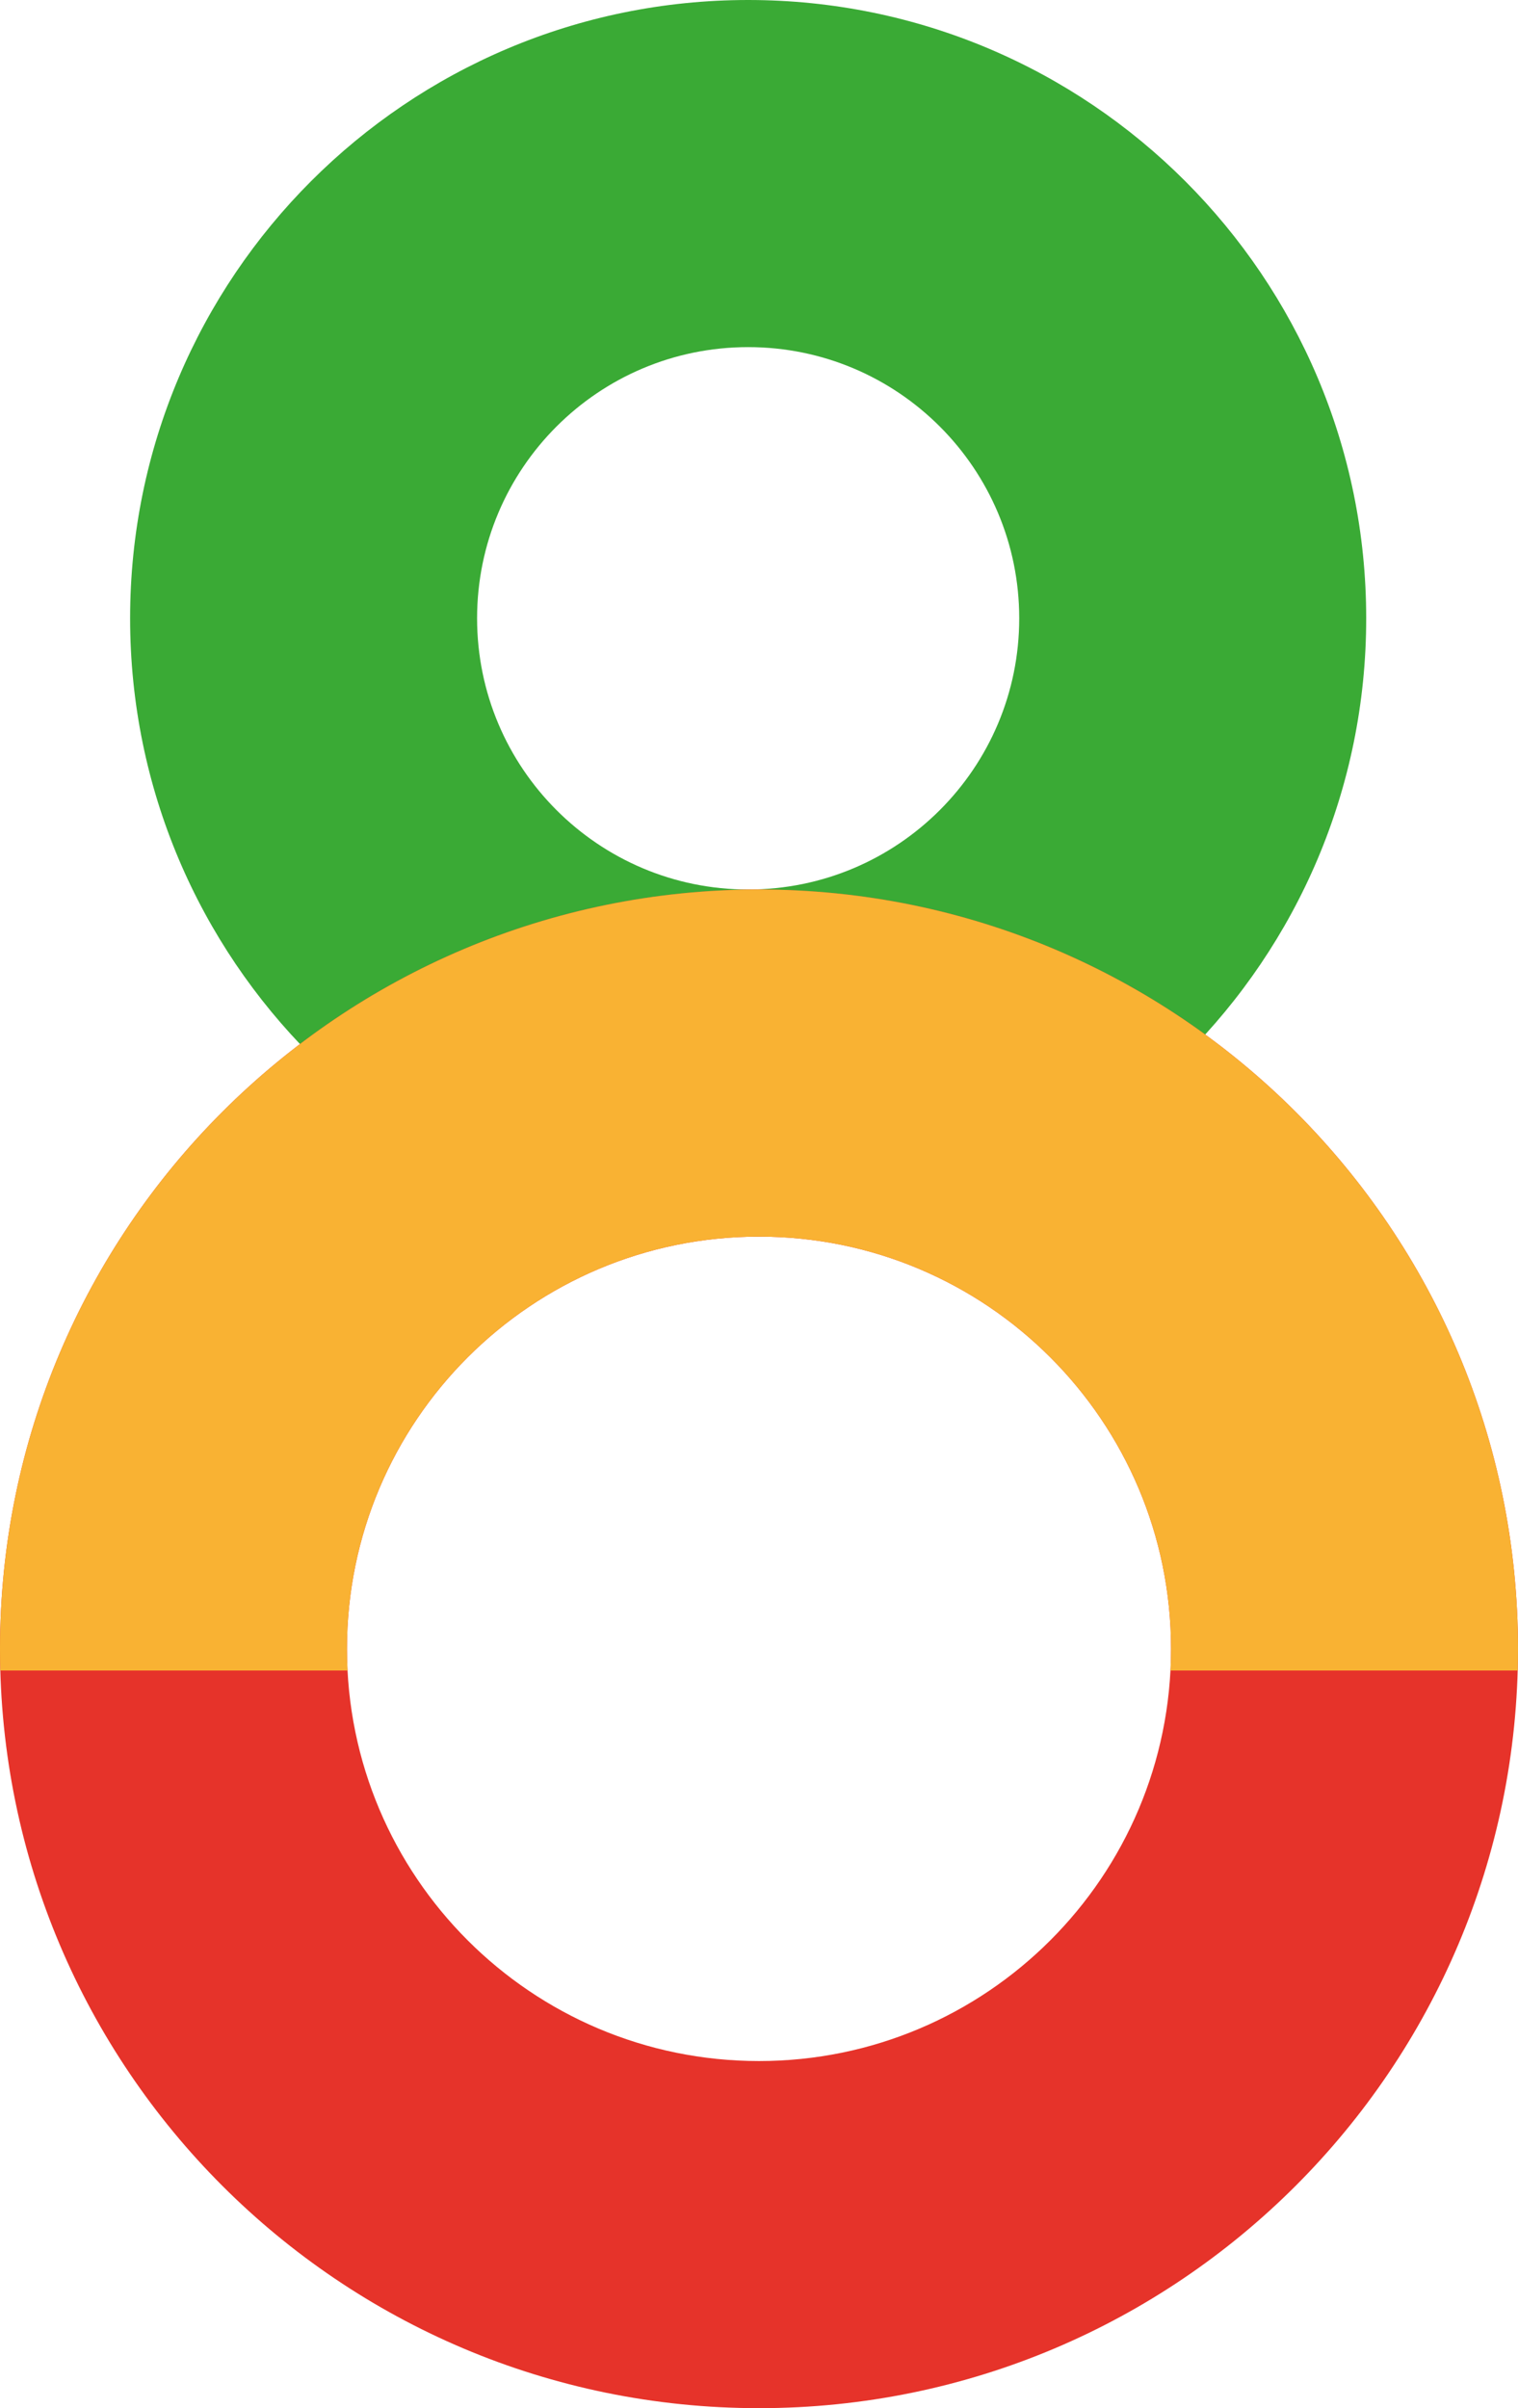
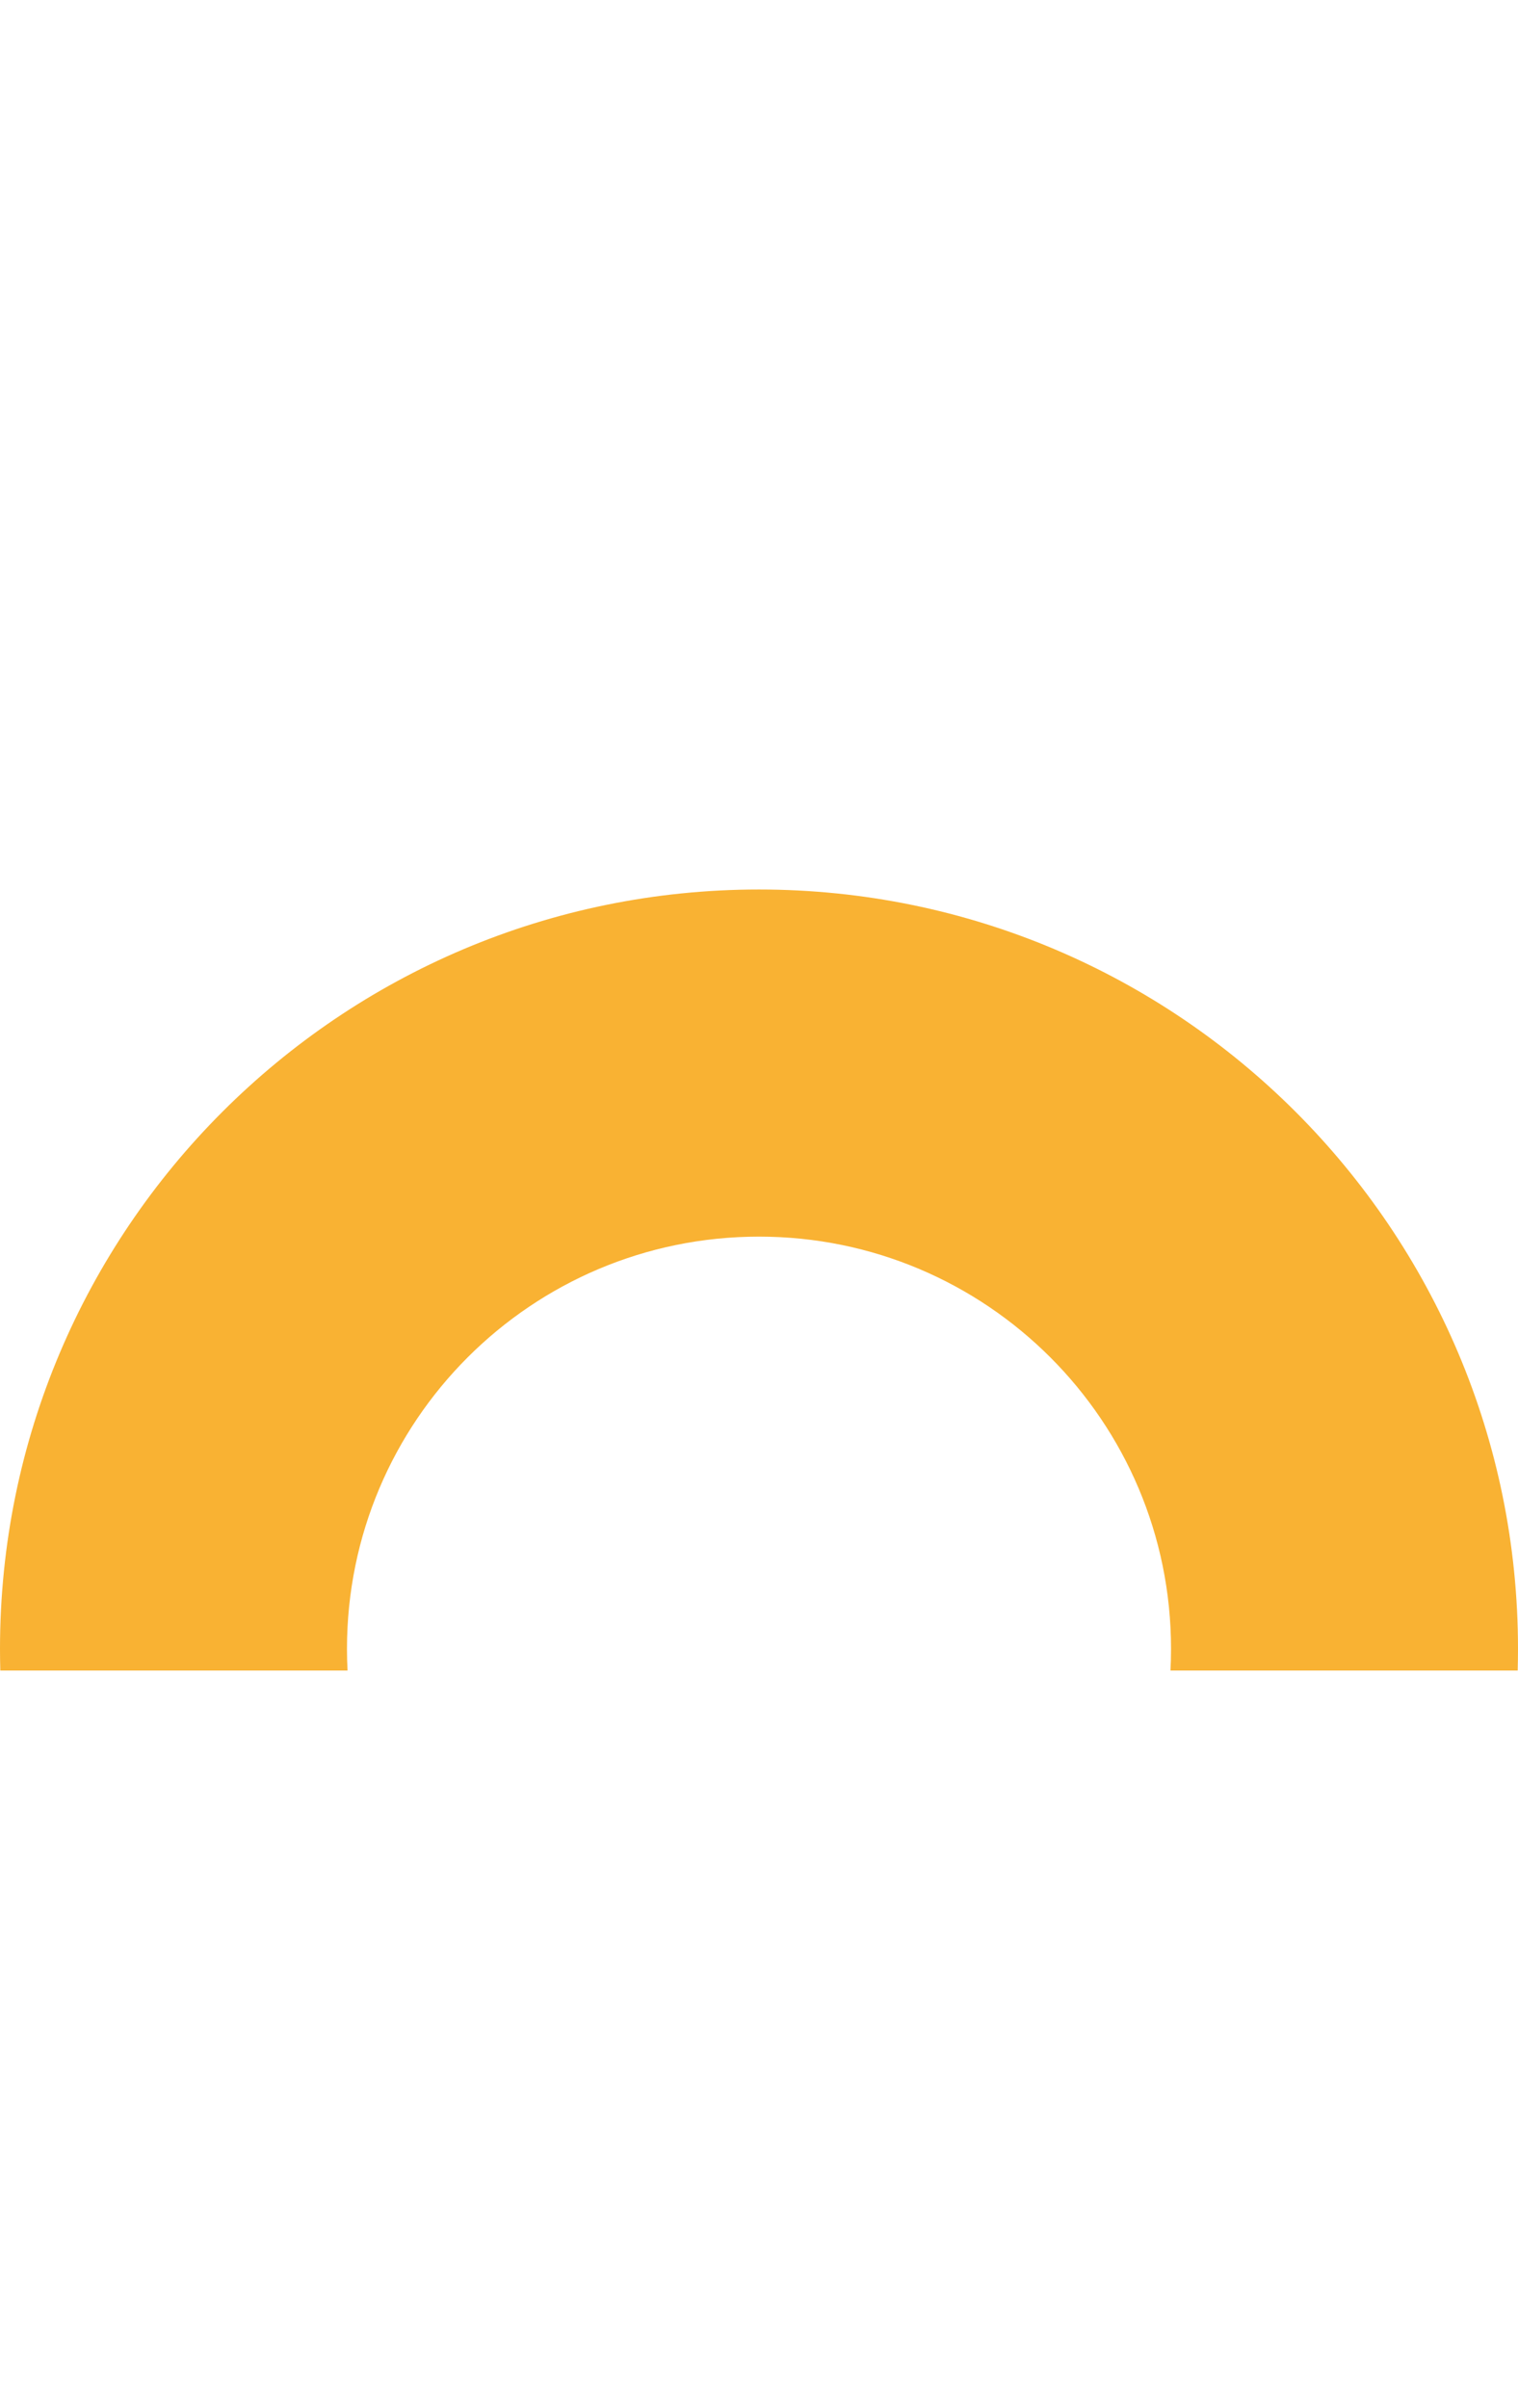
<svg xmlns="http://www.w3.org/2000/svg" width="70" height="111" viewBox="0 0 70 111" fill="none">
-   <path fill-rule="evenodd" clip-rule="evenodd" d="M34.5 41C41.404 41 47 35.404 47 28.5C47 21.596 41.404 16 34.5 16C27.596 16 22 21.596 22 28.5C22 35.404 27.596 41 34.5 41ZM34.5 57C50.24 57 63 44.24 63 28.5C63 12.76 50.24 0 34.5 0C18.76 0 6 12.76 6 28.5C6 44.24 18.76 57 34.5 57Z" fill="#3AAA35" />
-   <path fill-rule="evenodd" clip-rule="evenodd" d="M35 95C45.493 95 54 86.493 54 76C54 65.507 45.493 57 35 57C24.507 57 16 65.507 16 76C16 86.493 24.507 95 35 95ZM35 111C54.33 111 70 95.33 70 76C70 56.67 54.33 41 35 41C15.67 41 0 56.67 0 76C0 95.33 15.67 111 35 111Z" fill="#E6332A" />
  <path fill-rule="evenodd" clip-rule="evenodd" d="M69.986 77C69.995 76.668 70 76.334 70 76C70 56.67 54.33 41 35 41C15.67 41 -8.4494e-07 56.67 0 76C1.46193e-08 76.334 0.005 76.668 0.014 77H16.026C16.009 76.669 16 76.335 16 76C16 65.507 24.507 57 35 57C45.493 57 54 65.507 54 76C54 76.335 53.991 76.669 53.974 77H69.986Z" fill="#F9B233" />
</svg>